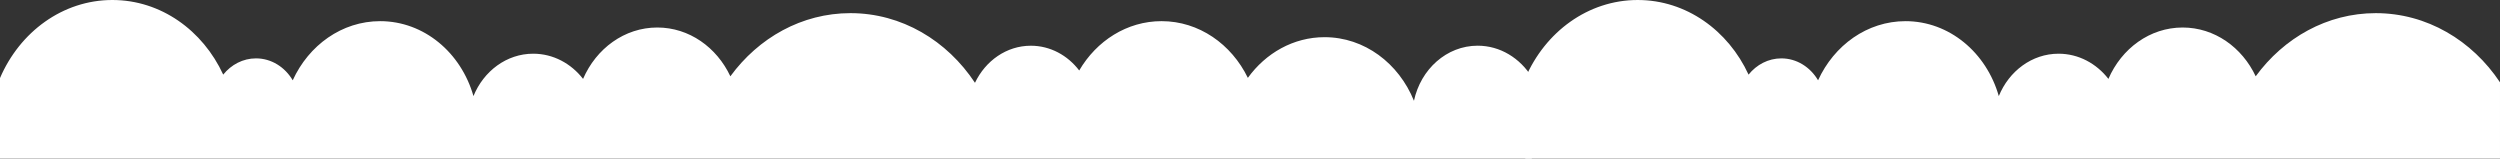
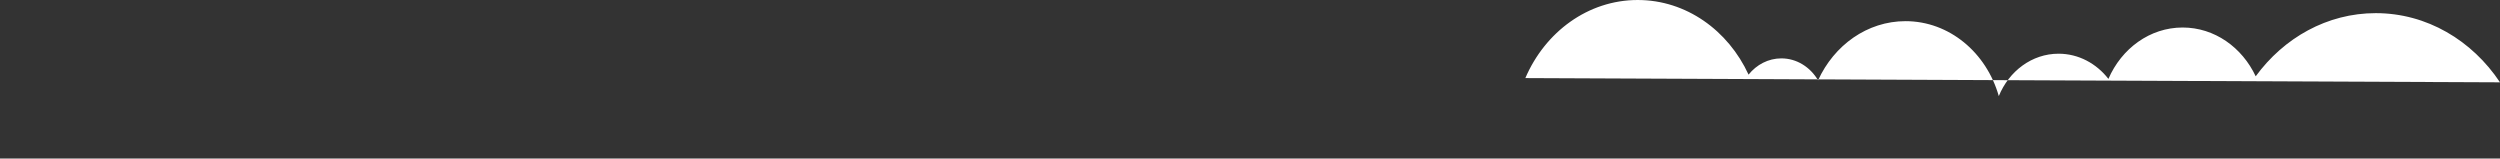
<svg xmlns="http://www.w3.org/2000/svg" xml:space="preserve" width="856.883mm" height="54.337mm" style="shape-rendering:geometricPrecision; text-rendering:geometricPrecision; image-rendering:optimizeQuality; fill-rule:evenodd; clip-rule:evenodd" viewBox="0 0 9349.92 592.9">
  <rect x="0" y="0" width="9349.92" height="592.9" fill="#333333" stroke="none" />
  <defs>
    <style type="text/css">  .fil0 {fill:white;fill-rule:nonzero}  </style>
  </defs>
  <g id="Слой_x0020_1">
-     <path class="fil0" d="M5526.3 170.88c-115.87,0 -212.86,87.99 -238.16,206.08 -56.67,-140.1 -184.95,-237.93 -334.24,-237.93 -116.43,0 -220.05,59.54 -286.94,152.19 -61.35,-126.15 -182.85,-212.11 -322.78,-212.11 -129.45,0 -243.08,73.59 -307.96,184.47 -43.18,-56.56 -108.18,-92.58 -180.89,-92.58 -90.9,0 -169.71,56.3 -208.94,138.67 -104.32,-157.75 -274.06,-260.52 -465.88,-260.52 -181.78,0 -343.73,92.31 -448.98,236.22 -50.86,-108.32 -154.08,-182.5 -273.23,-182.5 -122.67,0 -228.5,78.61 -277.64,192.18 -44.88,-57.62 -111.71,-94.22 -186.42,-94.22 -99.69,0 -185.4,65.15 -223.52,158.55 -46.24,-162.38 -184.95,-280.27 -348.88,-280.27 -143.25,0 -267.18,90.09 -327.04,221.17 -29.08,-49.27 -79.67,-81.97 -137.35,-81.97 -48.9,0 -92.67,23.57 -122.62,60.74 -76.34,-165.47 -233.21,-279.06 -414.48,-279.06 -185.98,0 -346.37,119.51 -420.35,292.02l0 300.88 5729.02 0 0 -304.49c-43.99,-70.92 -118.37,-117.53 -202.72,-117.53z" />
-     <path class="fil0" d="M9349.92 307.89c-104.42,-156.74 -273.59,-258.73 -464.68,-258.73 -181.78,0 -343.73,92.31 -448.98,236.22 -50.86,-108.32 -154.08,-182.5 -273.23,-182.5 -122.67,0 -228.5,78.61 -277.64,192.18 -44.88,-57.62 -111.71,-94.22 -186.42,-94.22 -99.69,0 -185.4,65.15 -223.52,158.55 -46.24,-162.38 -184.95,-280.27 -348.88,-280.27 -143.25,0 -267.18,90.09 -327.04,221.17 -29.08,-49.27 -79.67,-81.97 -137.35,-81.97 -48.9,0 -92.67,23.57 -122.62,60.74 -76.34,-165.47 -233.21,-279.06 -414.48,-279.06 -185.98,0 -346.37,119.51 -420.35,292.02l0 300.88 3645.18 0 0 -285.02z" />
+     <path class="fil0" d="M9349.92 307.89c-104.42,-156.74 -273.59,-258.73 -464.68,-258.73 -181.78,0 -343.73,92.31 -448.98,236.22 -50.86,-108.32 -154.08,-182.5 -273.23,-182.5 -122.67,0 -228.5,78.61 -277.64,192.18 -44.88,-57.62 -111.71,-94.22 -186.42,-94.22 -99.69,0 -185.4,65.15 -223.52,158.55 -46.24,-162.38 -184.95,-280.27 -348.88,-280.27 -143.25,0 -267.18,90.09 -327.04,221.17 -29.08,-49.27 -79.67,-81.97 -137.35,-81.97 -48.9,0 -92.67,23.57 -122.62,60.74 -76.34,-165.47 -233.21,-279.06 -414.48,-279.06 -185.98,0 -346.37,119.51 -420.35,292.02z" />
  </g>
</svg>